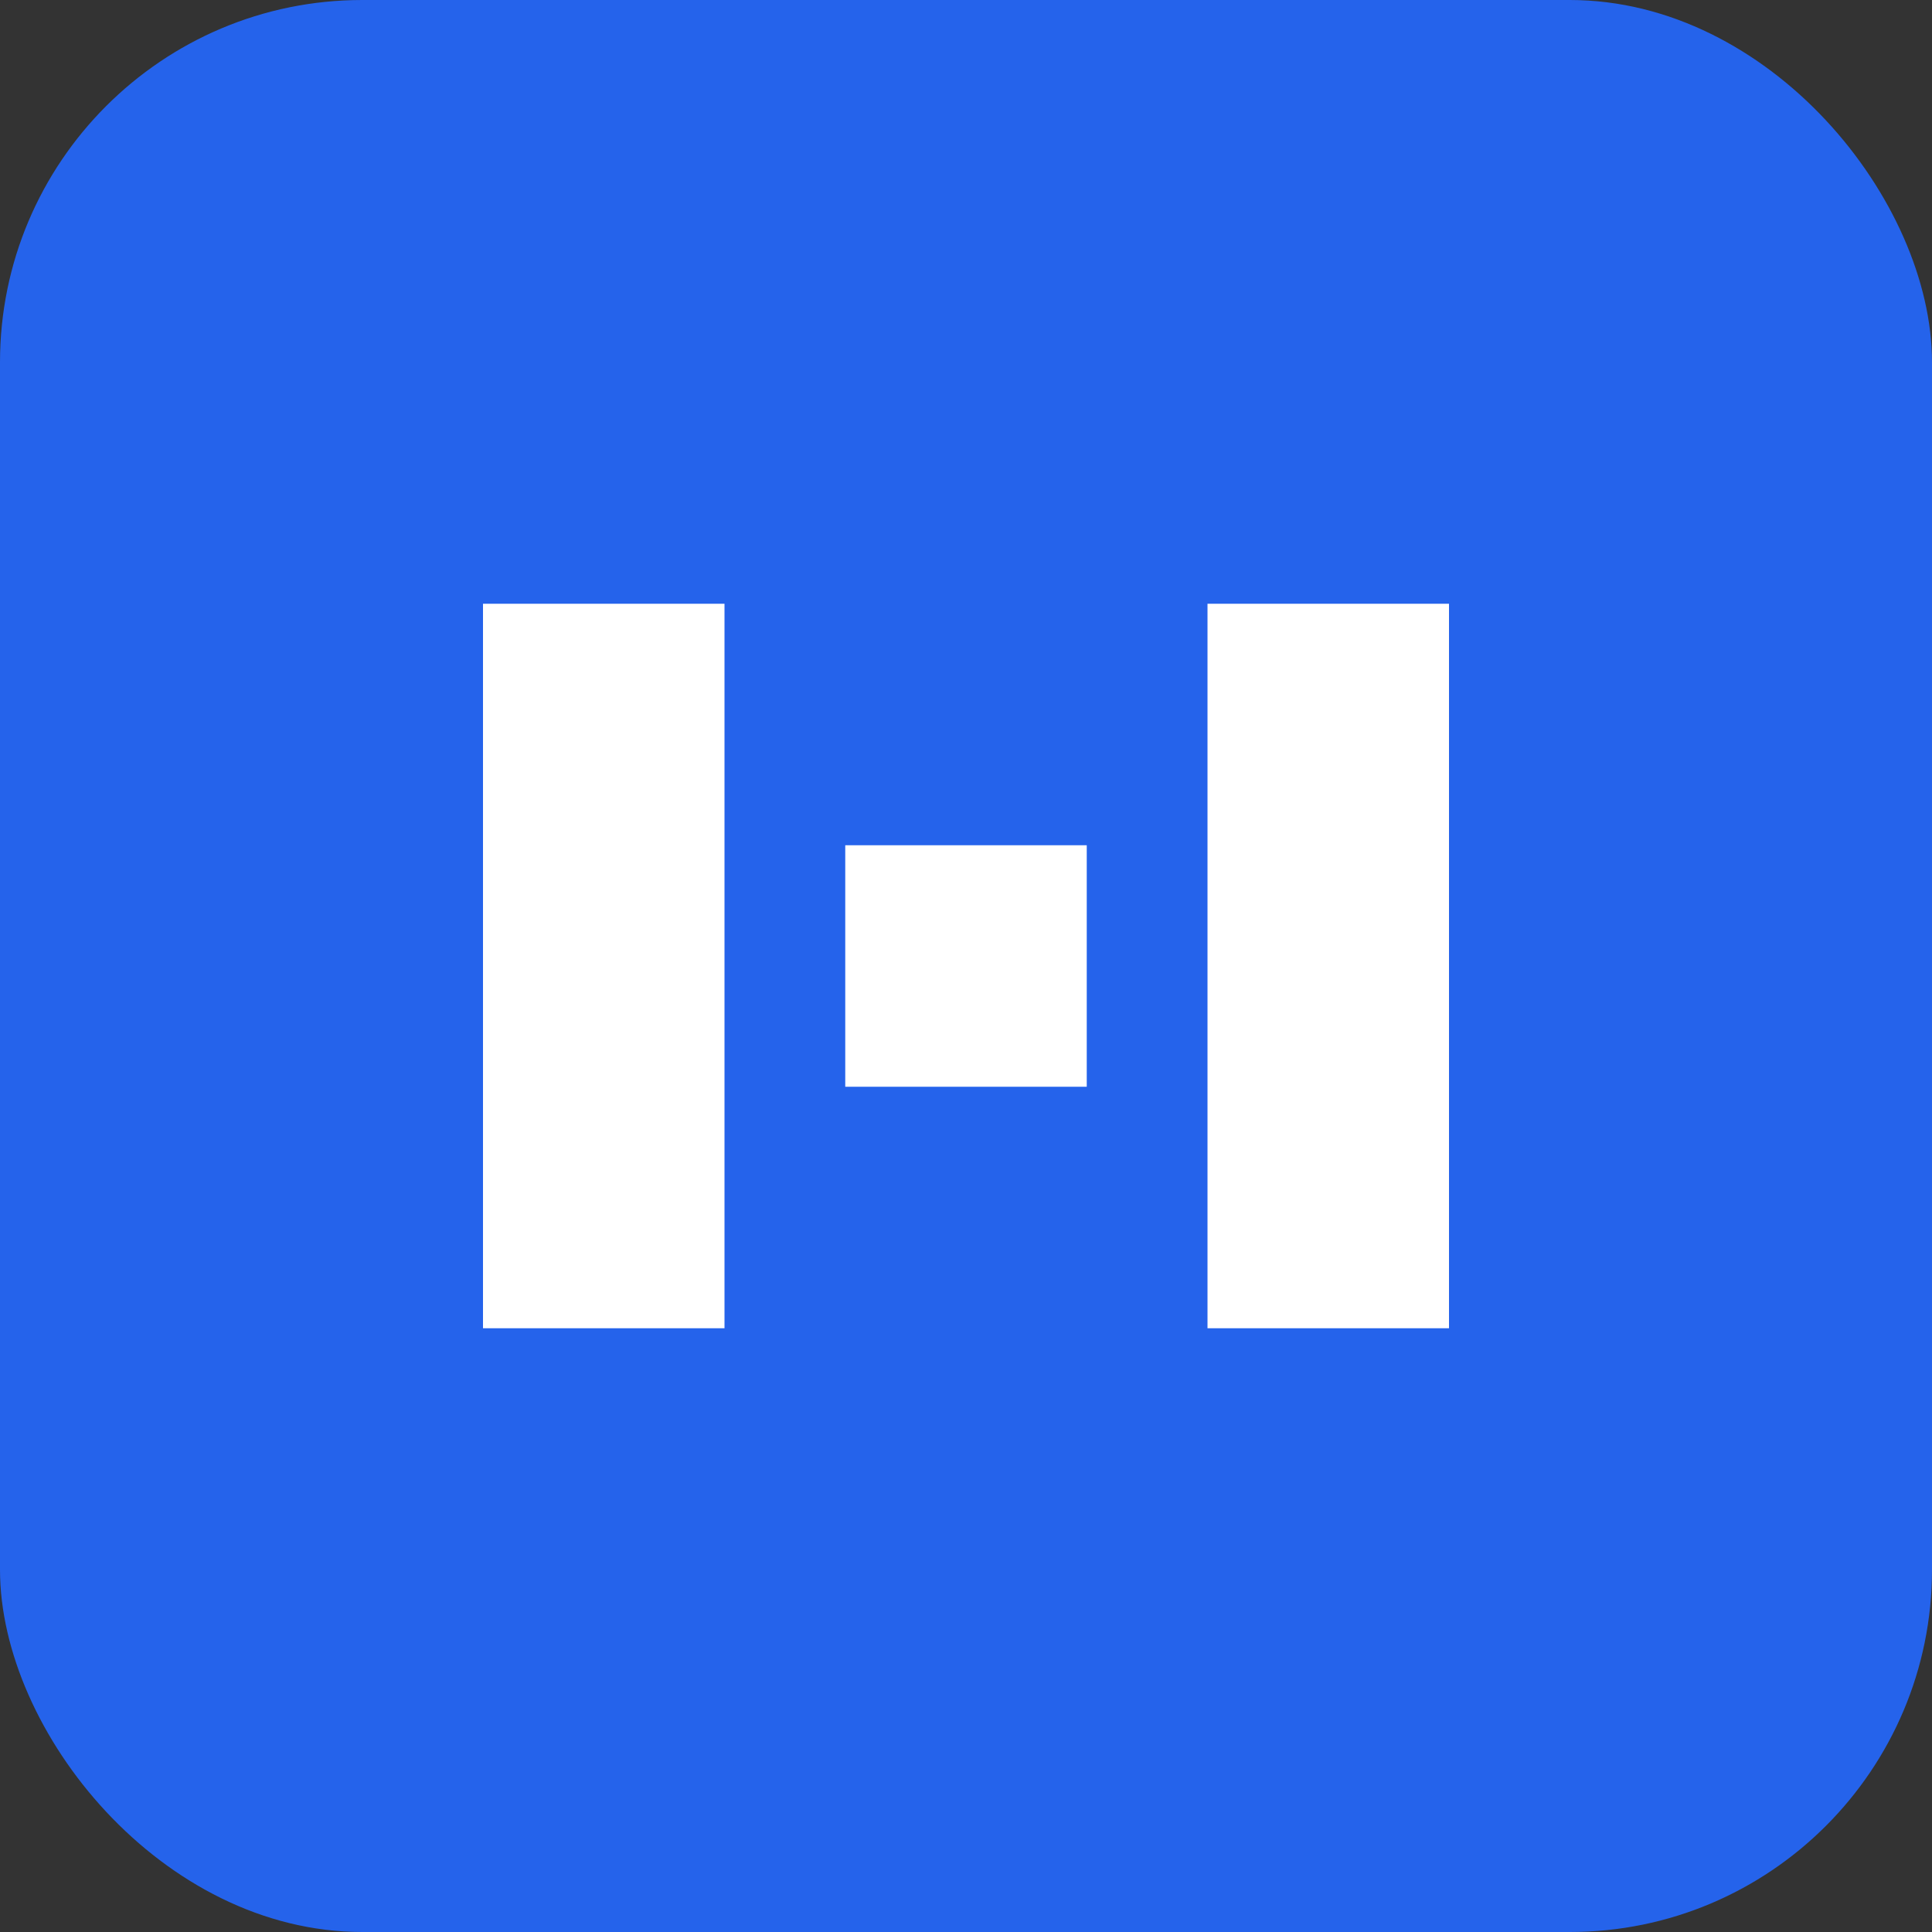
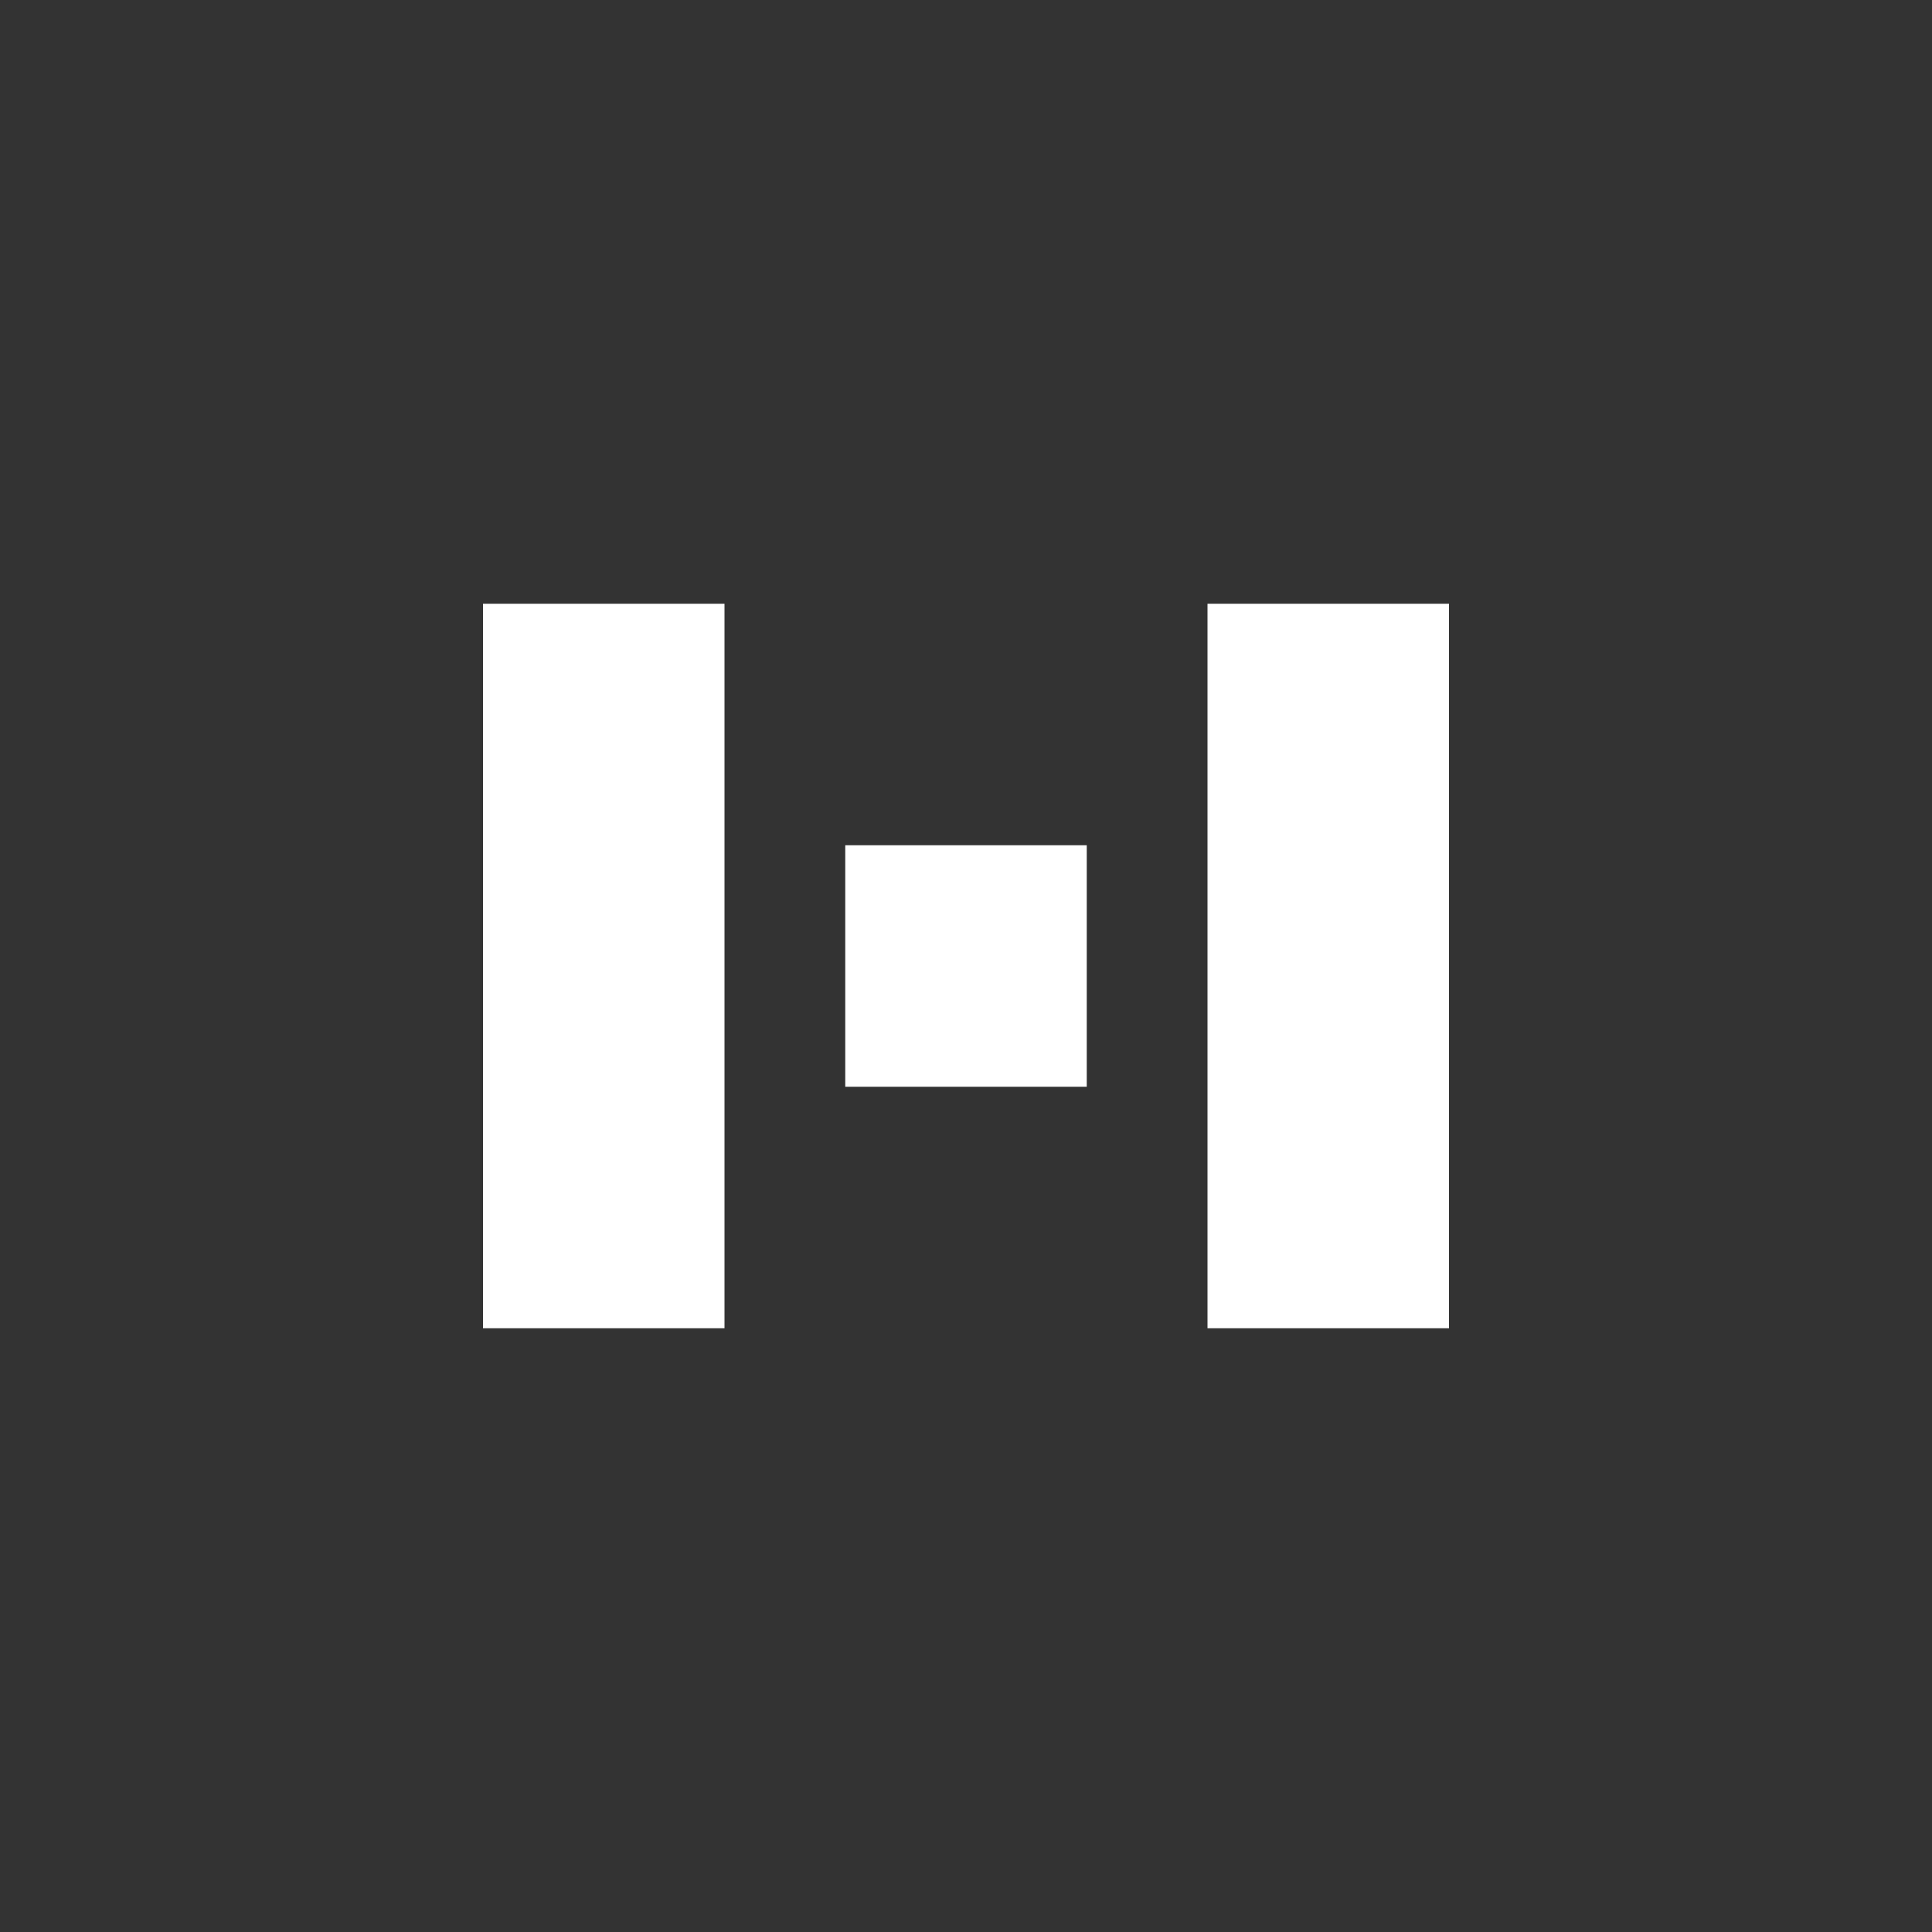
<svg xmlns="http://www.w3.org/2000/svg" viewBox="0 0 32 32" fill="none">
  <rect x="0" y="0" width="32" height="32" fill="#333333" stroke="none" />
-   <rect width="32" height="32" rx="6" fill="#2563eb" />
-   <path d="M8 10h4v12H8V10zm12 0h4v12h-4V10zm-6 4h4v4h-4v-4z" fill="white" />
+   <path d="M8 10h4v12H8V10zm12 0h4v12h-4zm-6 4h4v4h-4v-4z" fill="white" />
</svg>